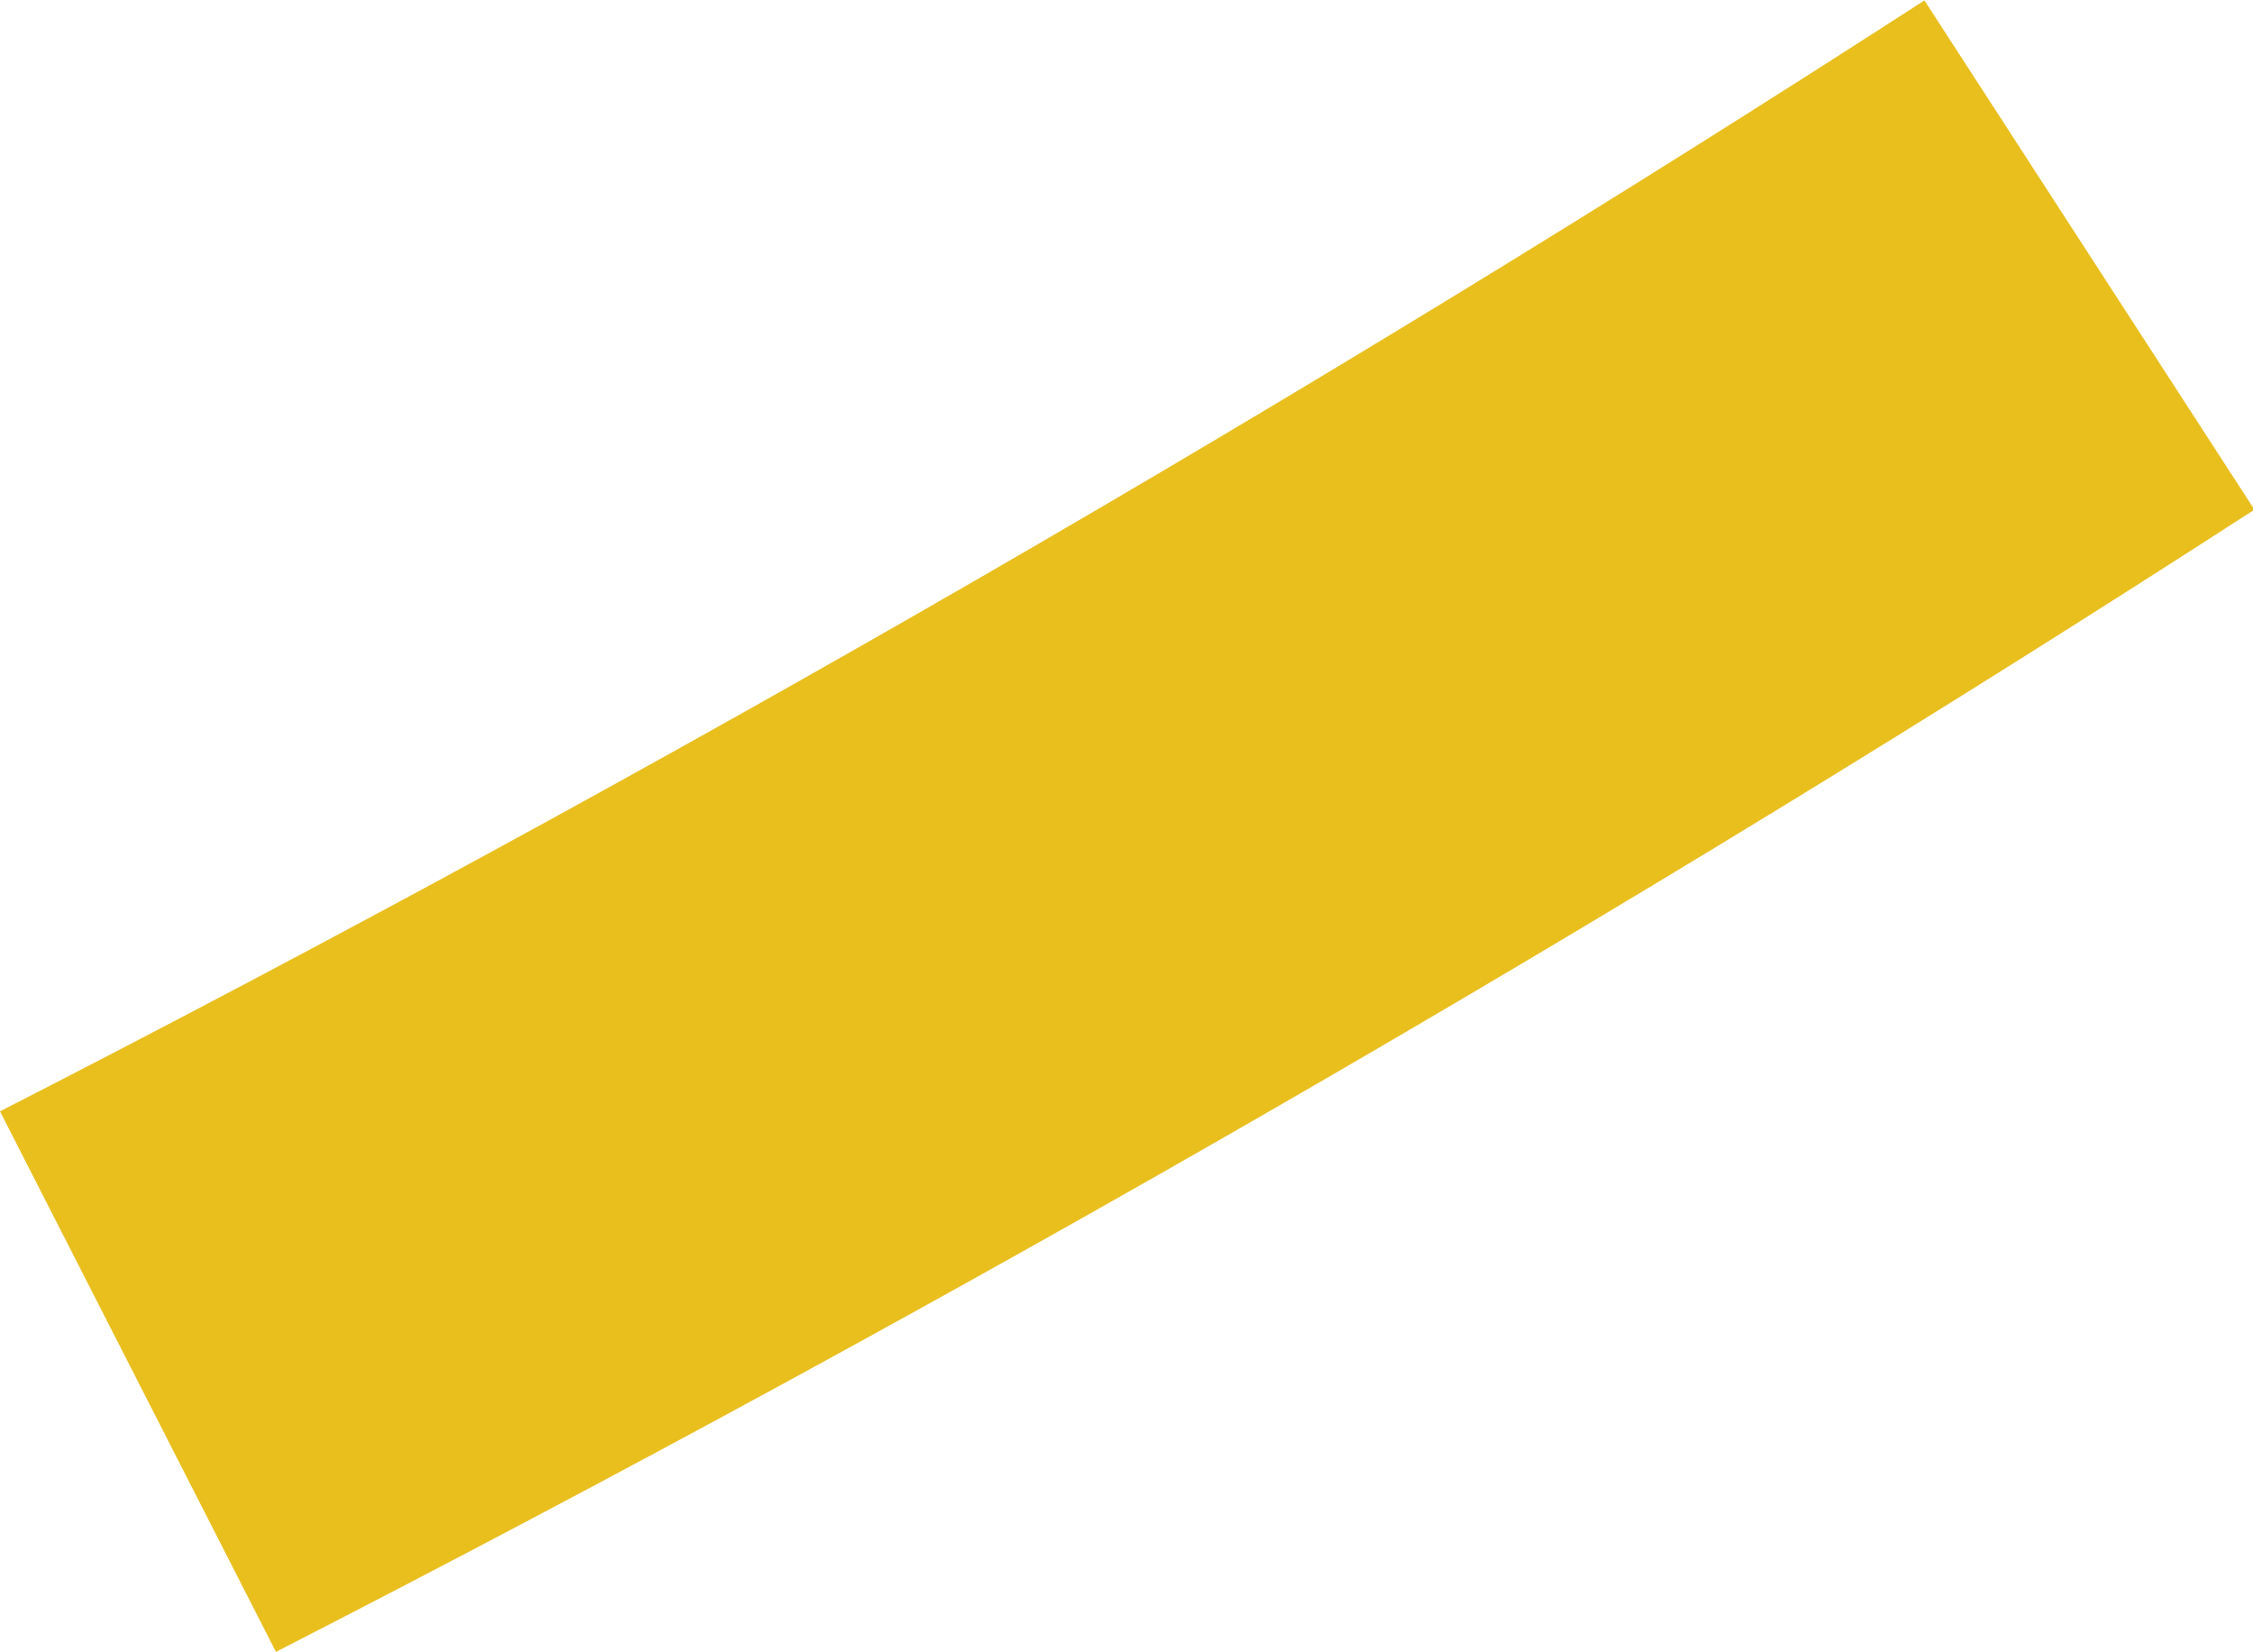
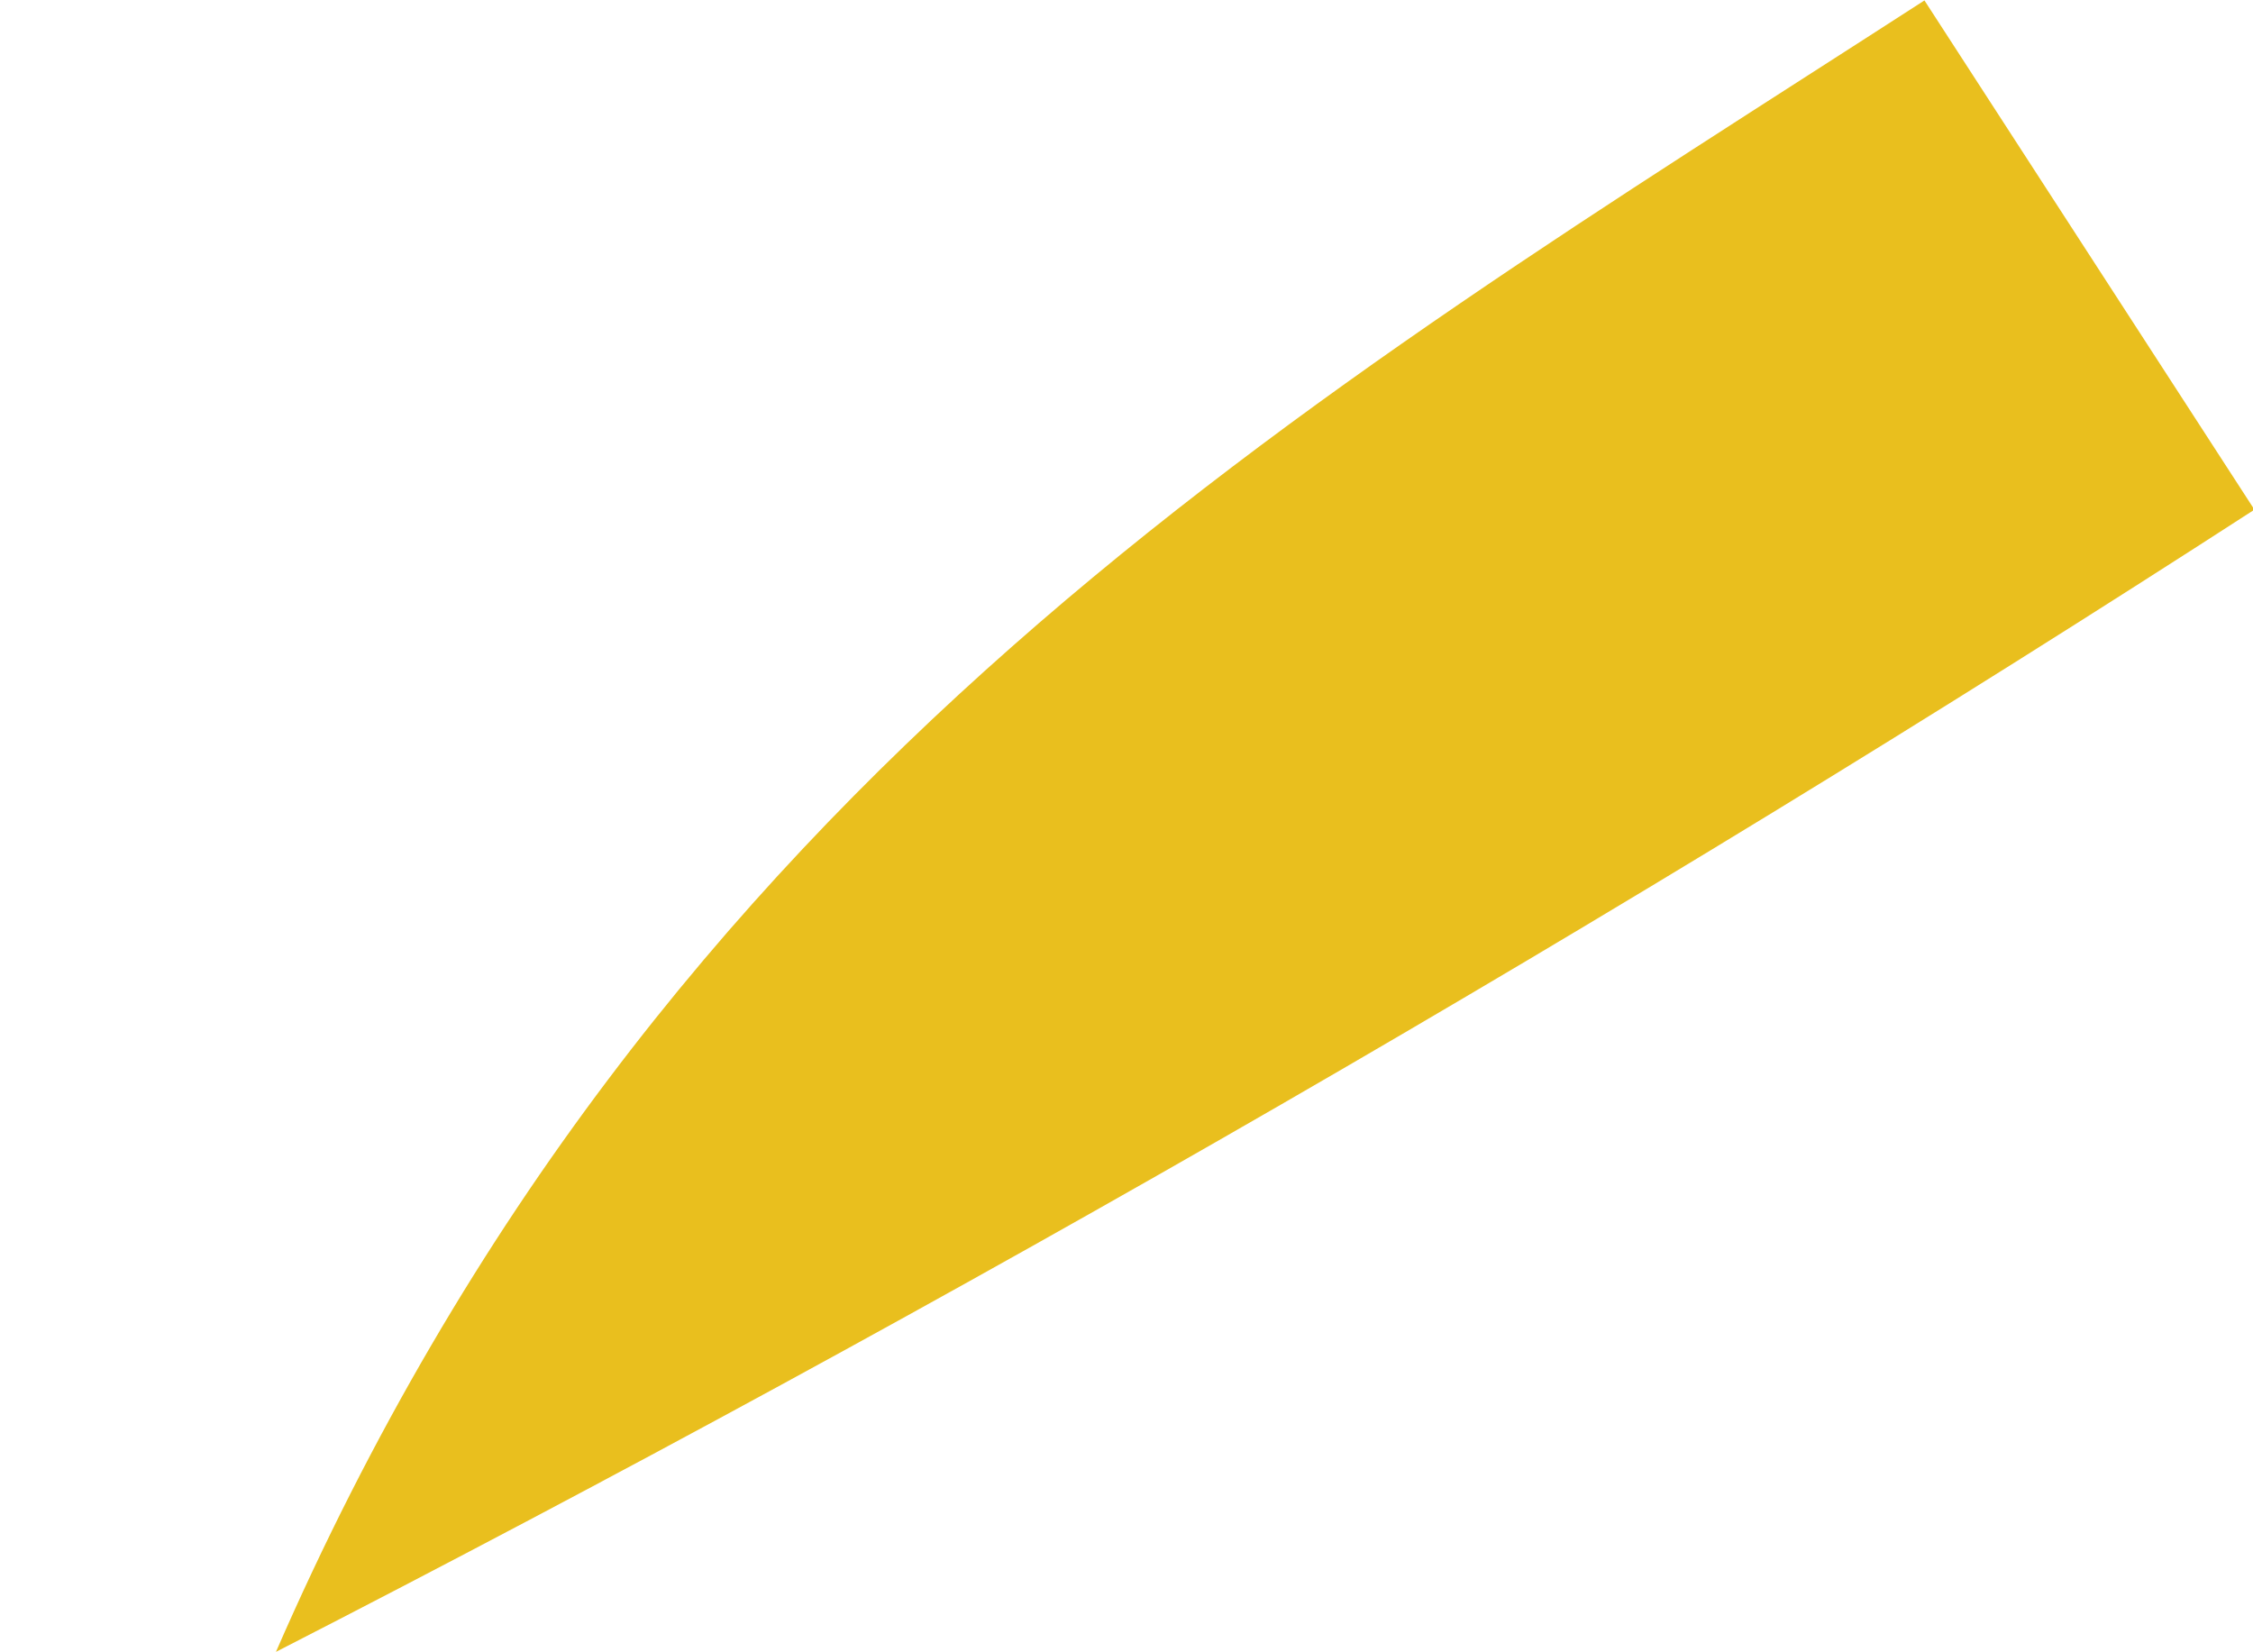
<svg xmlns="http://www.w3.org/2000/svg" version="1.1" x="0px" y="0px" width="15px" height="11px" viewBox="0 0 15.84 11.61" style="enable-background:new 0 0 15.84 11.61;" xml:space="preserve" aria-hidden="true">
  <style type="text/css">
	.st0-5fc6481ab74f8{fill:#E9BF1E;}
</style>
  <defs>
    <linearGradient class="cerosgradient" data-cerosgradient="true" id="CerosGradient_id248d9cf8b" gradientUnits="userSpaceOnUse" x1="50%" y1="100%" x2="50%" y2="0%">
      <stop offset="0%" stop-color="#d1d1d1" />
      <stop offset="100%" stop-color="#d1d1d1" />
    </linearGradient>
    <linearGradient />
  </defs>
-   <path class="st0-5fc6481ab74f8" d="M1.94,11.61L0,7.81C4.63,5.44,9.18,2.81,13.53,0l2.32,3.58C11.38,6.47,6.7,9.17,1.94,11.61z" />
+   <path class="st0-5fc6481ab74f8" d="M1.94,11.61C4.63,5.44,9.18,2.81,13.53,0l2.32,3.58C11.38,6.47,6.7,9.17,1.94,11.61z" />
</svg>